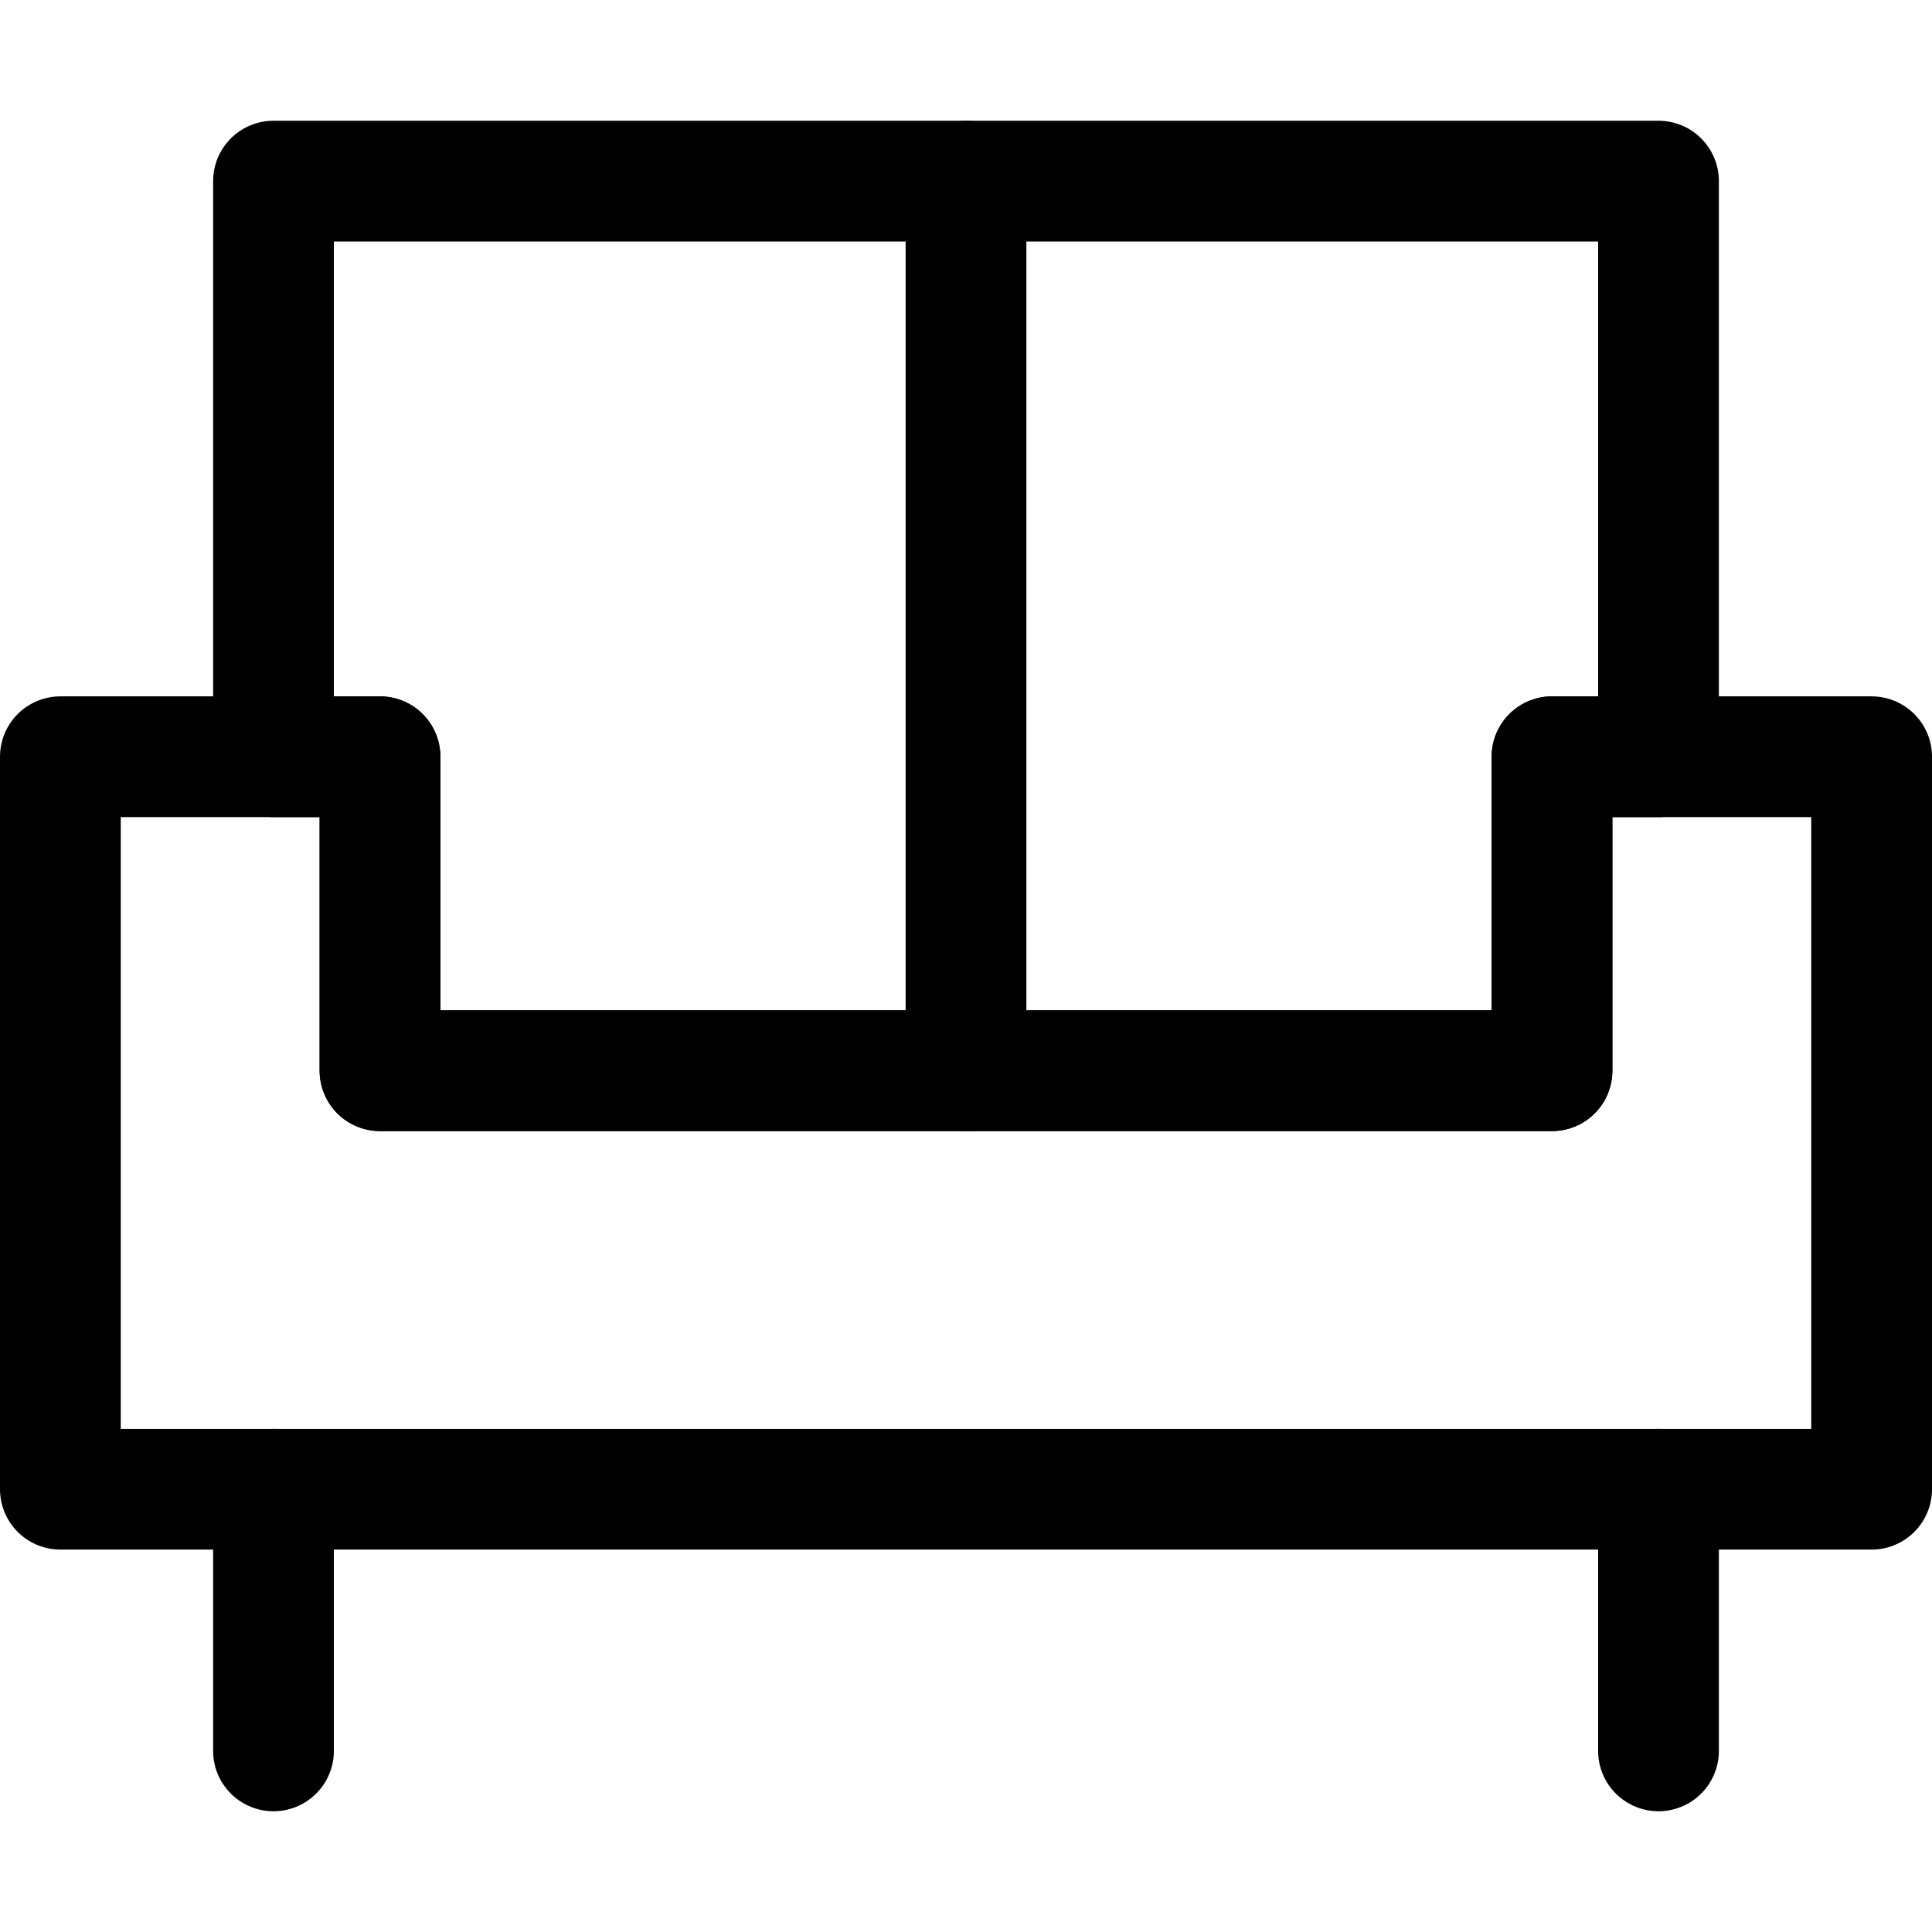
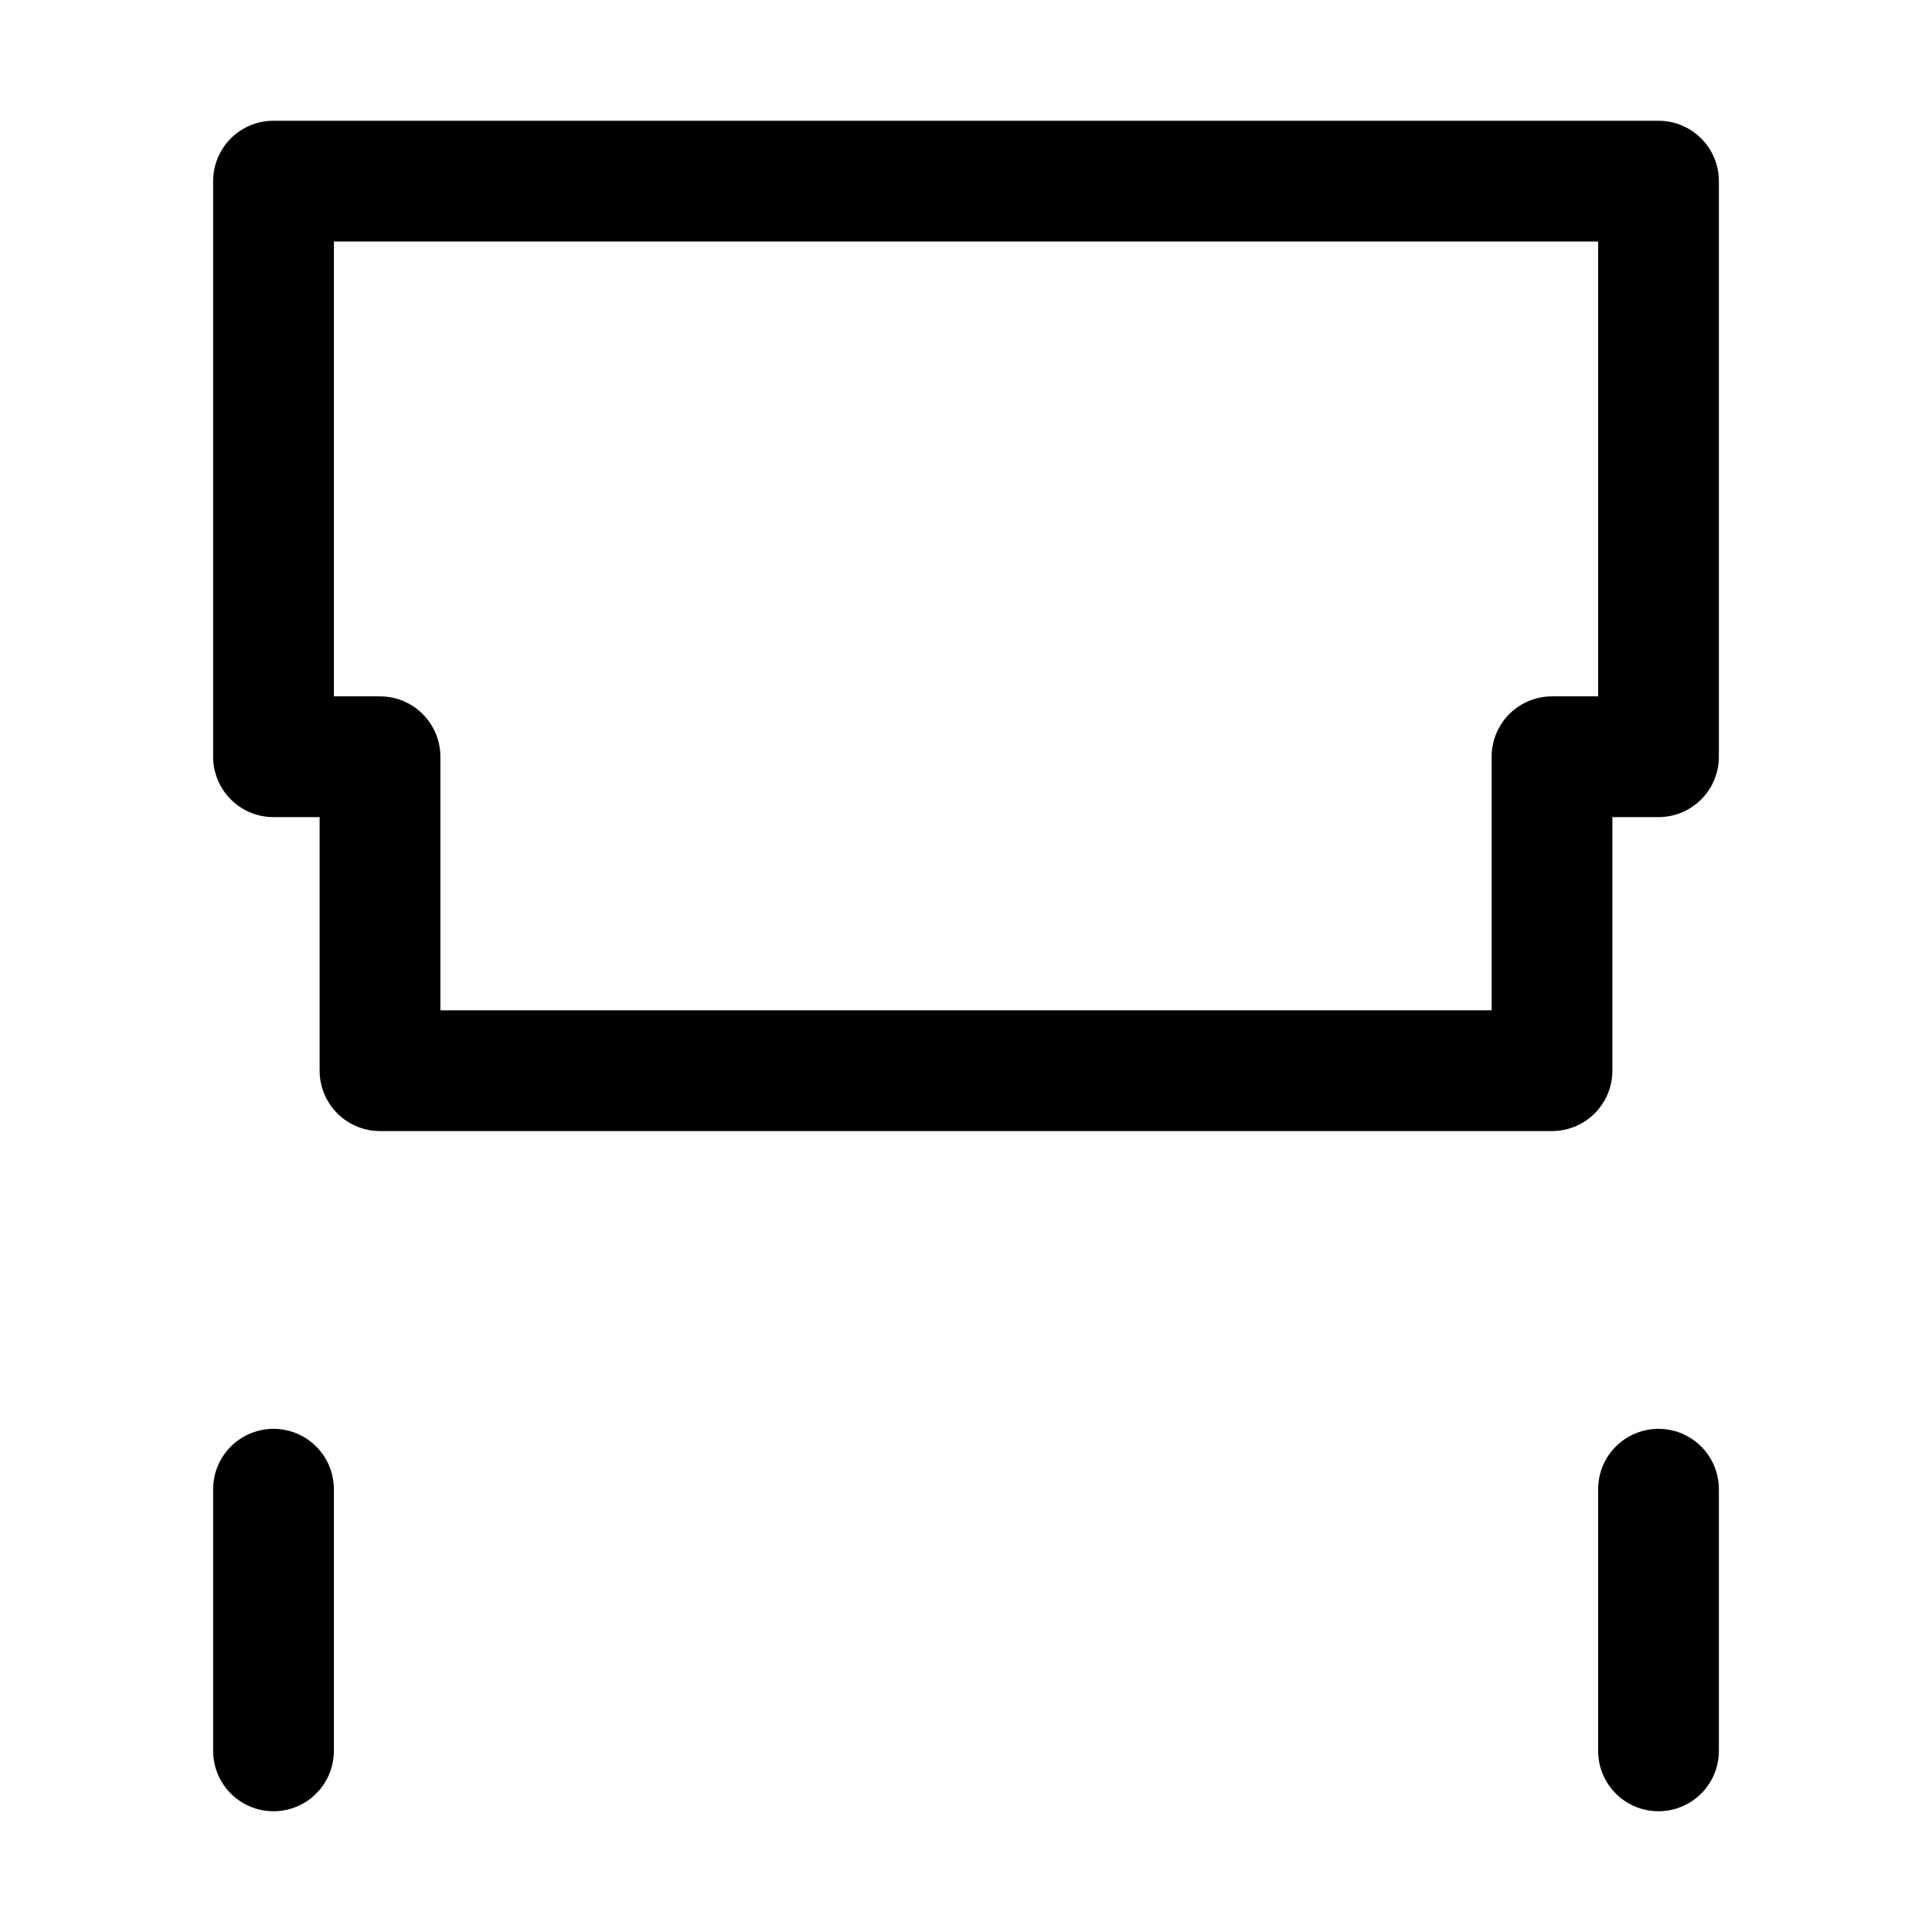
<svg xmlns="http://www.w3.org/2000/svg" width="16" height="16" viewBox="0 0 16 16" fill="none">
-   <path d="M0.5 6.267H3.147V8.867H12.853V6.267H15.5V12.333H0.5V6.267Z" stroke="black" stroke-linecap="round" stroke-linejoin="round" />
  <path d="M2.265 1.5H13.735V6.267H12.853V8.867H3.147V6.267H2.265V1.5Z" stroke="black" stroke-linecap="round" stroke-linejoin="round" />
-   <path d="M8 1.5V8.867" stroke="black" stroke-linecap="round" stroke-linejoin="round" />
  <path d="M2.265 12.333V14.5" stroke="black" stroke-linecap="round" stroke-linejoin="round" />
  <path d="M13.735 12.333V14.5" stroke="black" stroke-linecap="round" stroke-linejoin="round" />
</svg>